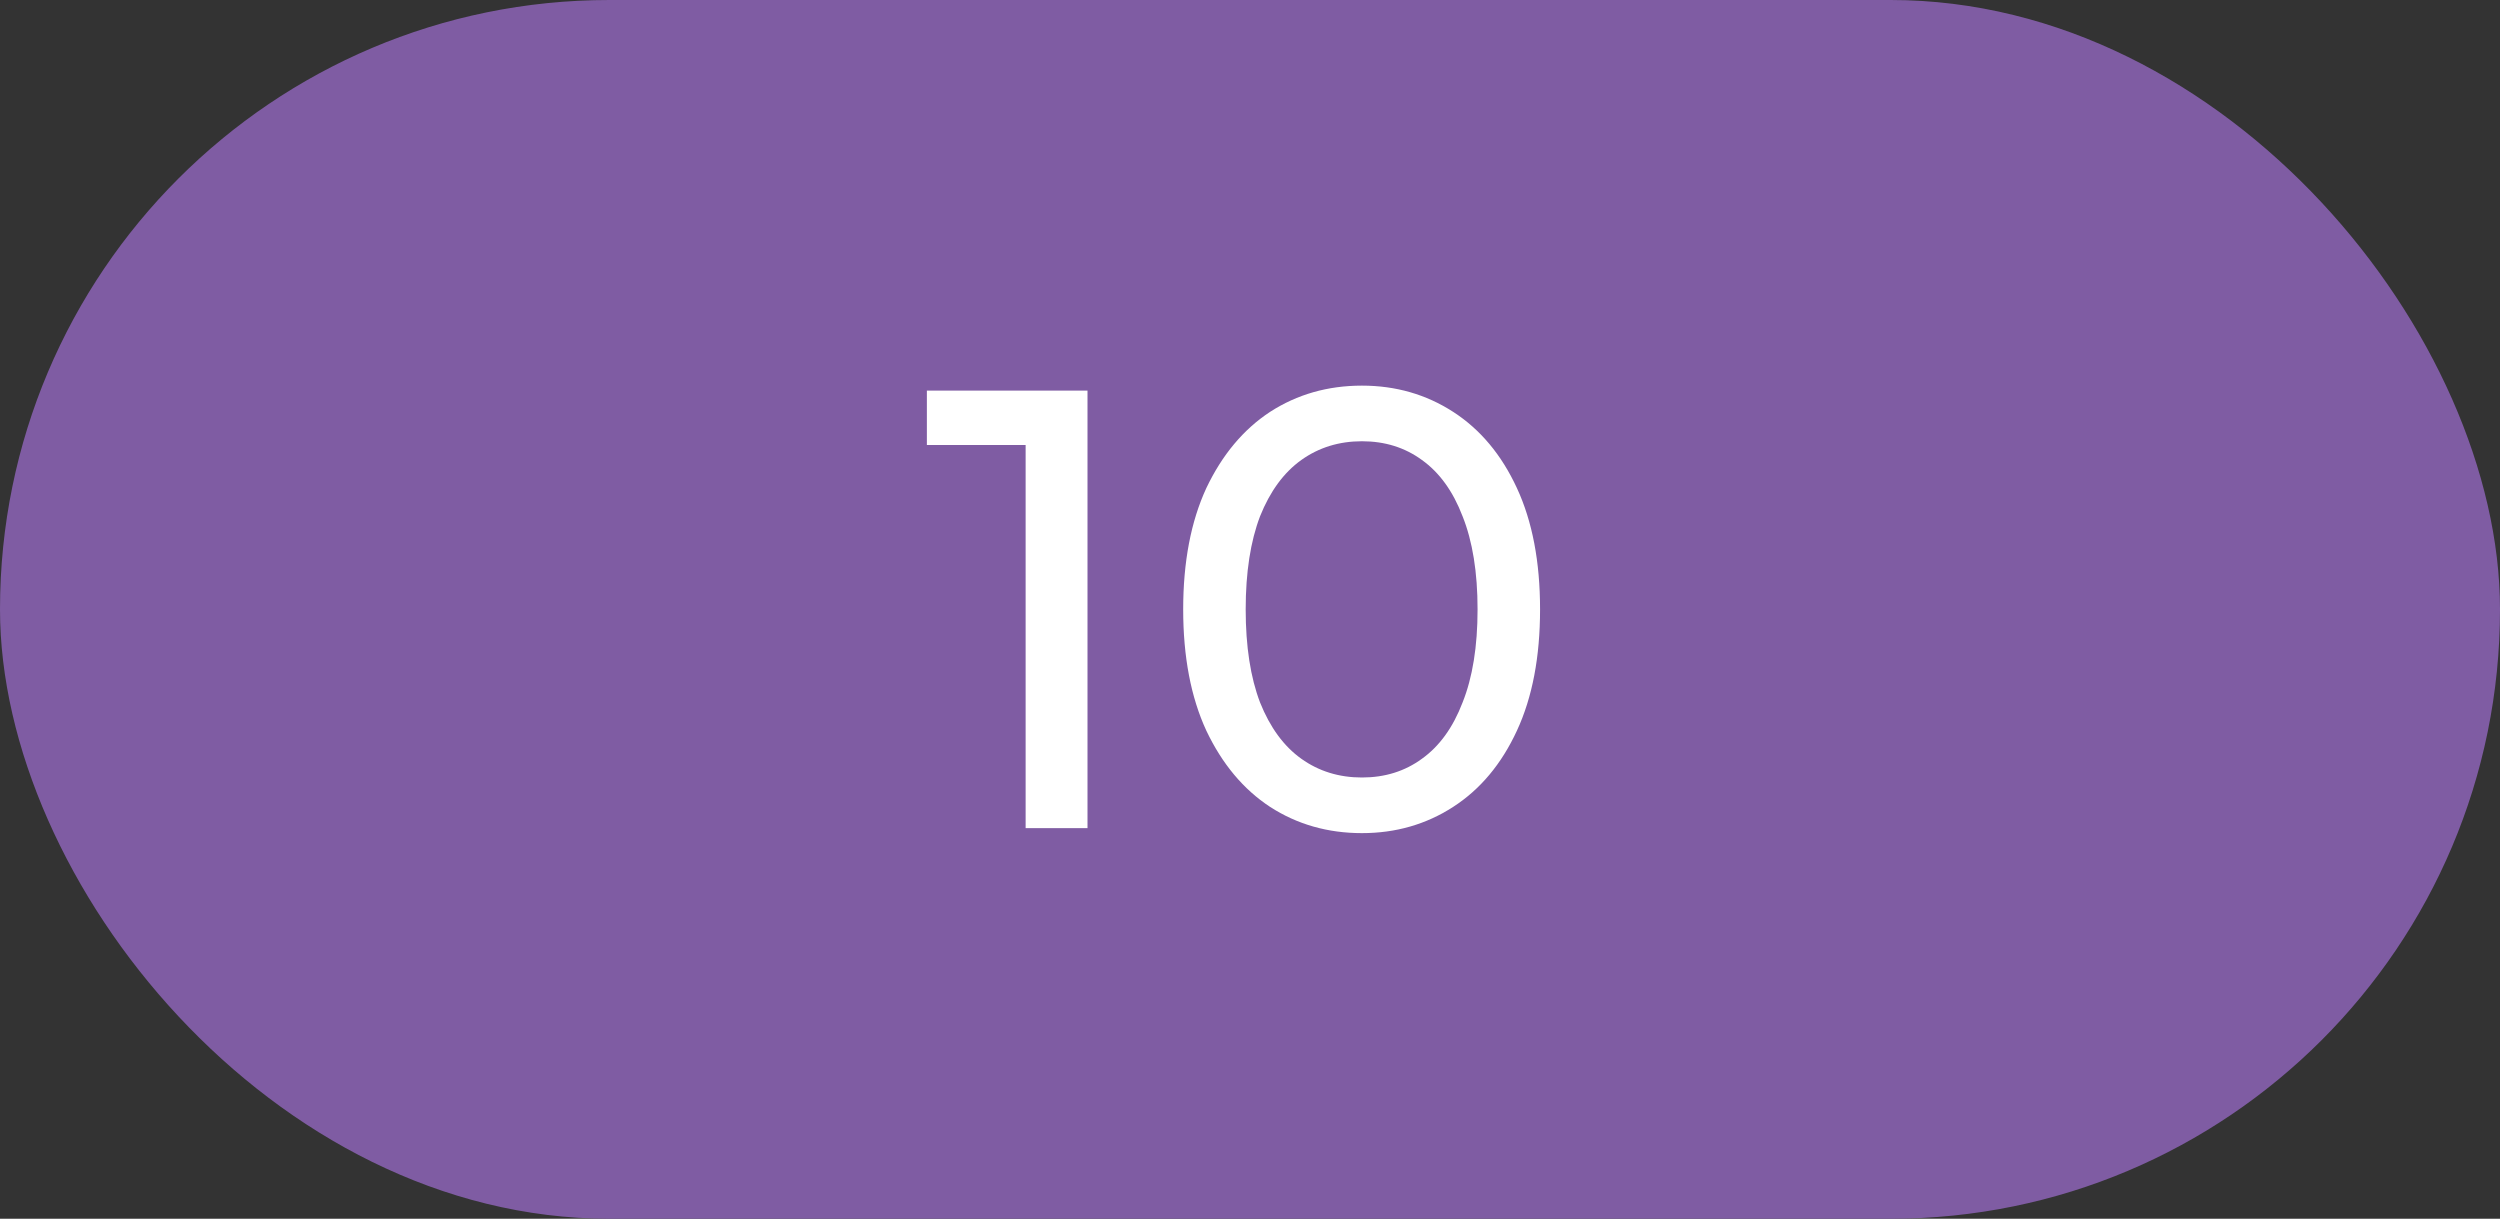
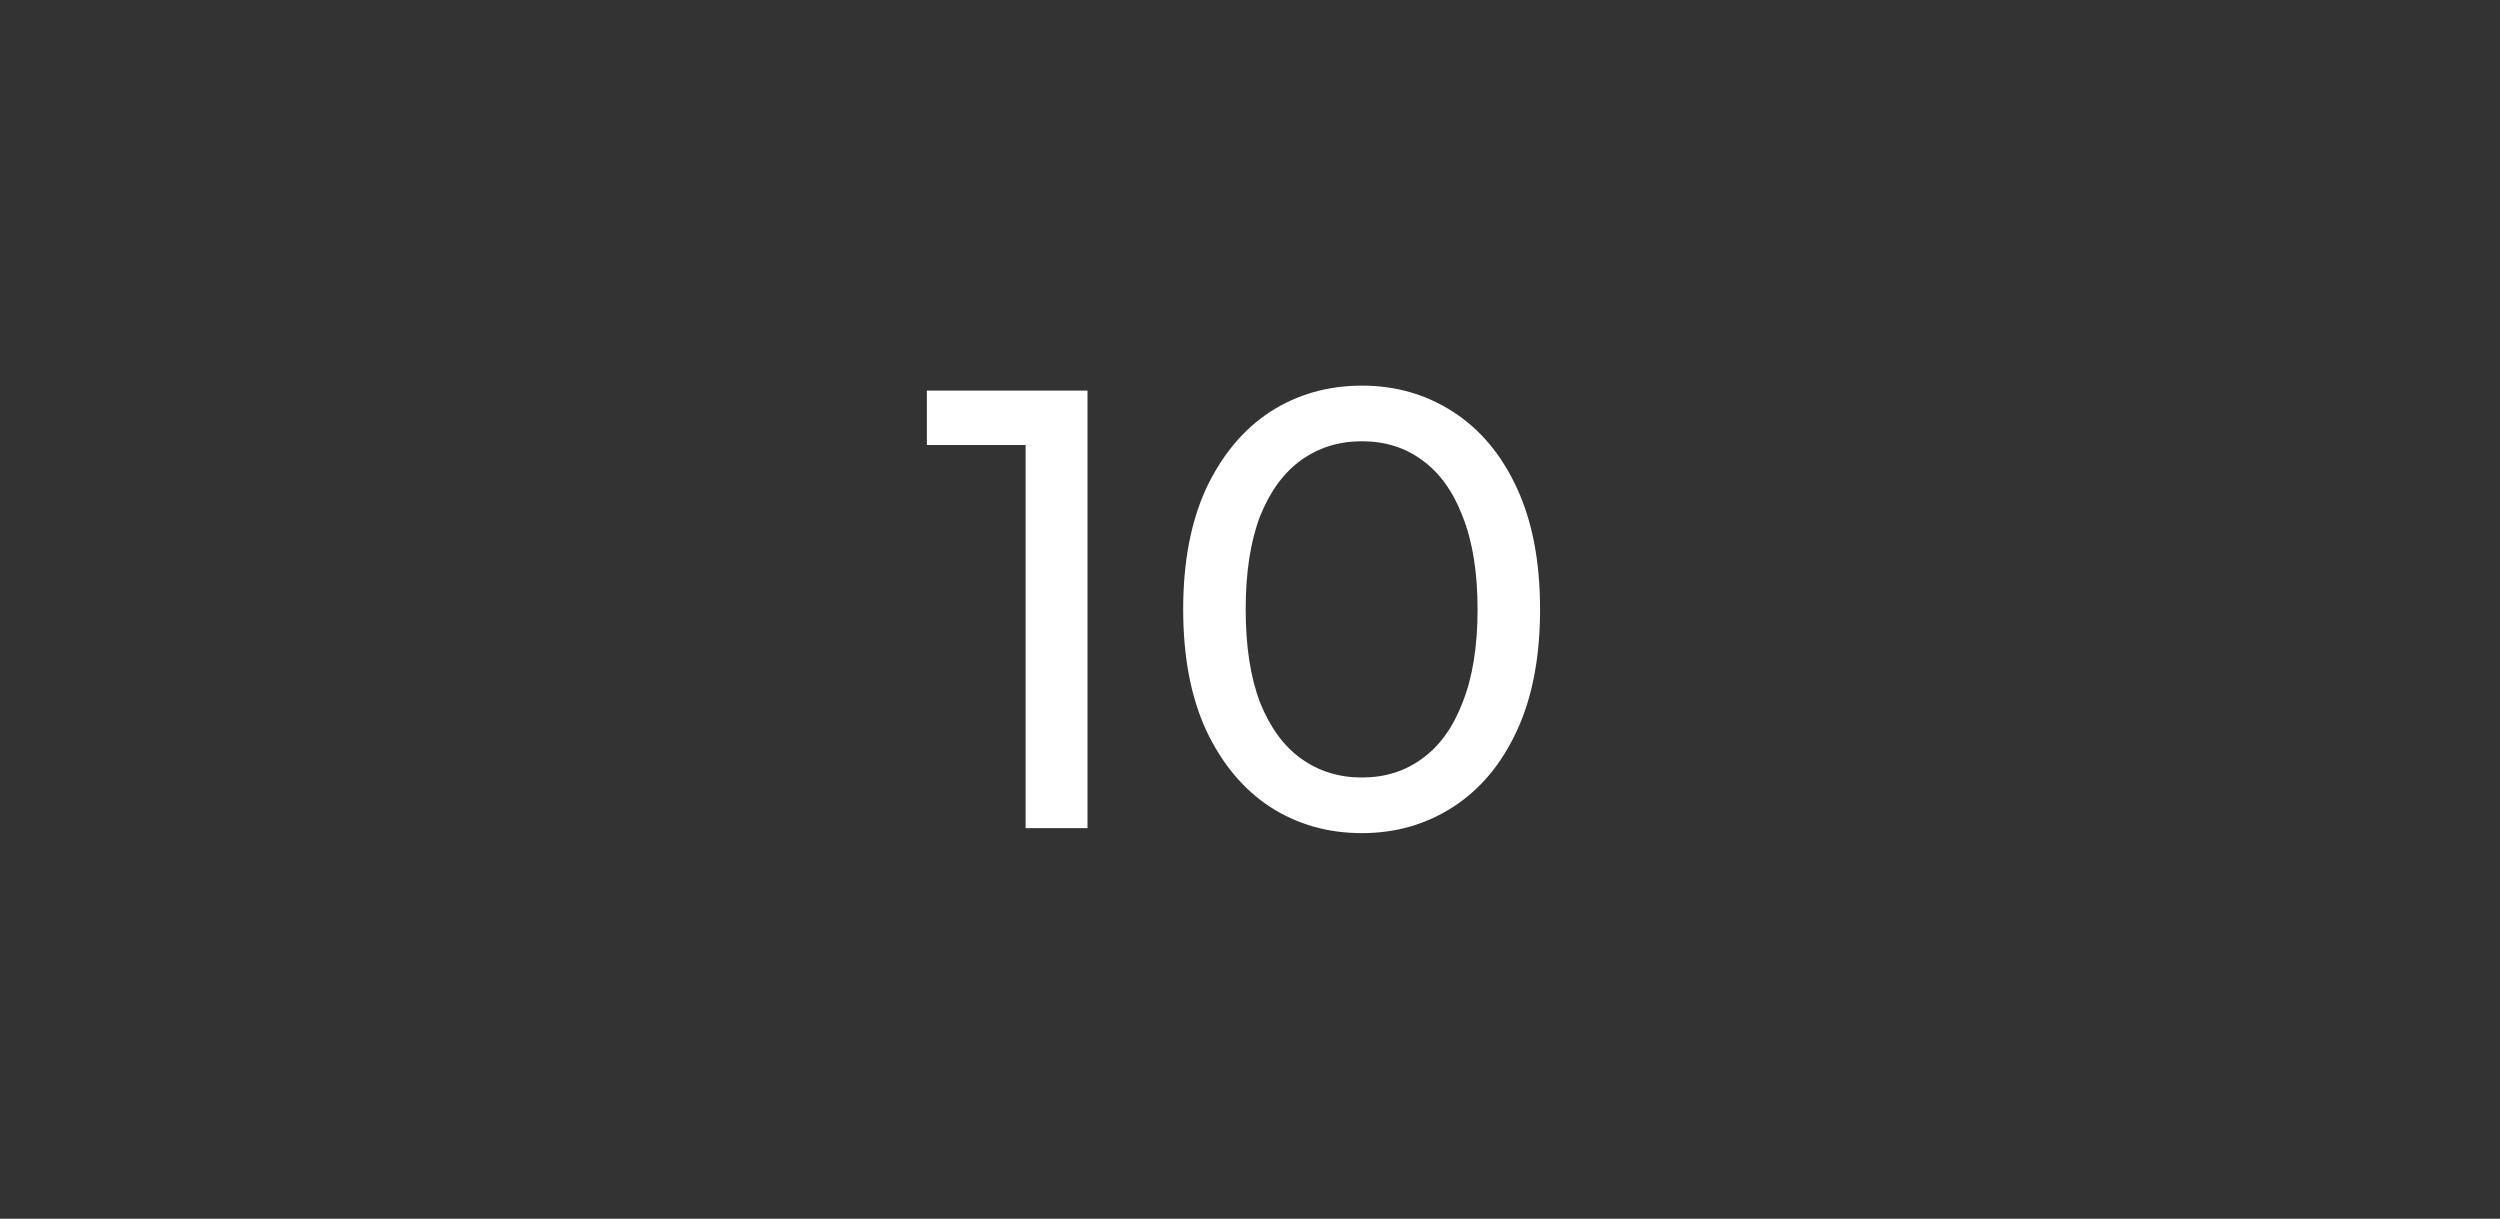
<svg xmlns="http://www.w3.org/2000/svg" width="80" height="39" viewBox="0 0 80 39" fill="none">
  <rect x="0" y="0" width="80" height="39" fill="#333333" stroke="none" />
-   <rect width="80" height="39" rx="19.5" fill="#7F5CA3" />
  <path d="M32.82 26.5V13.3L33.68 14.24H29.66V12.5H34.8V26.5H32.82ZM43.582 26.66C42.489 26.66 41.509 26.38 40.642 25.82C39.789 25.26 39.109 24.447 38.602 23.38C38.109 22.313 37.862 21.02 37.862 19.5C37.862 17.98 38.109 16.687 38.602 15.62C39.109 14.553 39.789 13.74 40.642 13.18C41.509 12.62 42.489 12.34 43.582 12.34C44.662 12.34 45.636 12.62 46.502 13.18C47.369 13.74 48.049 14.553 48.542 15.62C49.036 16.687 49.282 17.98 49.282 19.5C49.282 21.02 49.036 22.313 48.542 23.38C48.049 24.447 47.369 25.26 46.502 25.82C45.636 26.38 44.662 26.66 43.582 26.66ZM43.582 24.88C44.316 24.88 44.956 24.68 45.502 24.28C46.062 23.88 46.496 23.28 46.802 22.48C47.122 21.68 47.282 20.687 47.282 19.5C47.282 18.313 47.122 17.32 46.802 16.52C46.496 15.72 46.062 15.12 45.502 14.72C44.956 14.32 44.316 14.12 43.582 14.12C42.849 14.12 42.202 14.32 41.642 14.72C41.082 15.12 40.642 15.72 40.322 16.52C40.016 17.32 39.862 18.313 39.862 19.5C39.862 20.687 40.016 21.68 40.322 22.48C40.642 23.28 41.082 23.88 41.642 24.28C42.202 24.68 42.849 24.88 43.582 24.88Z" fill="white" />
</svg>